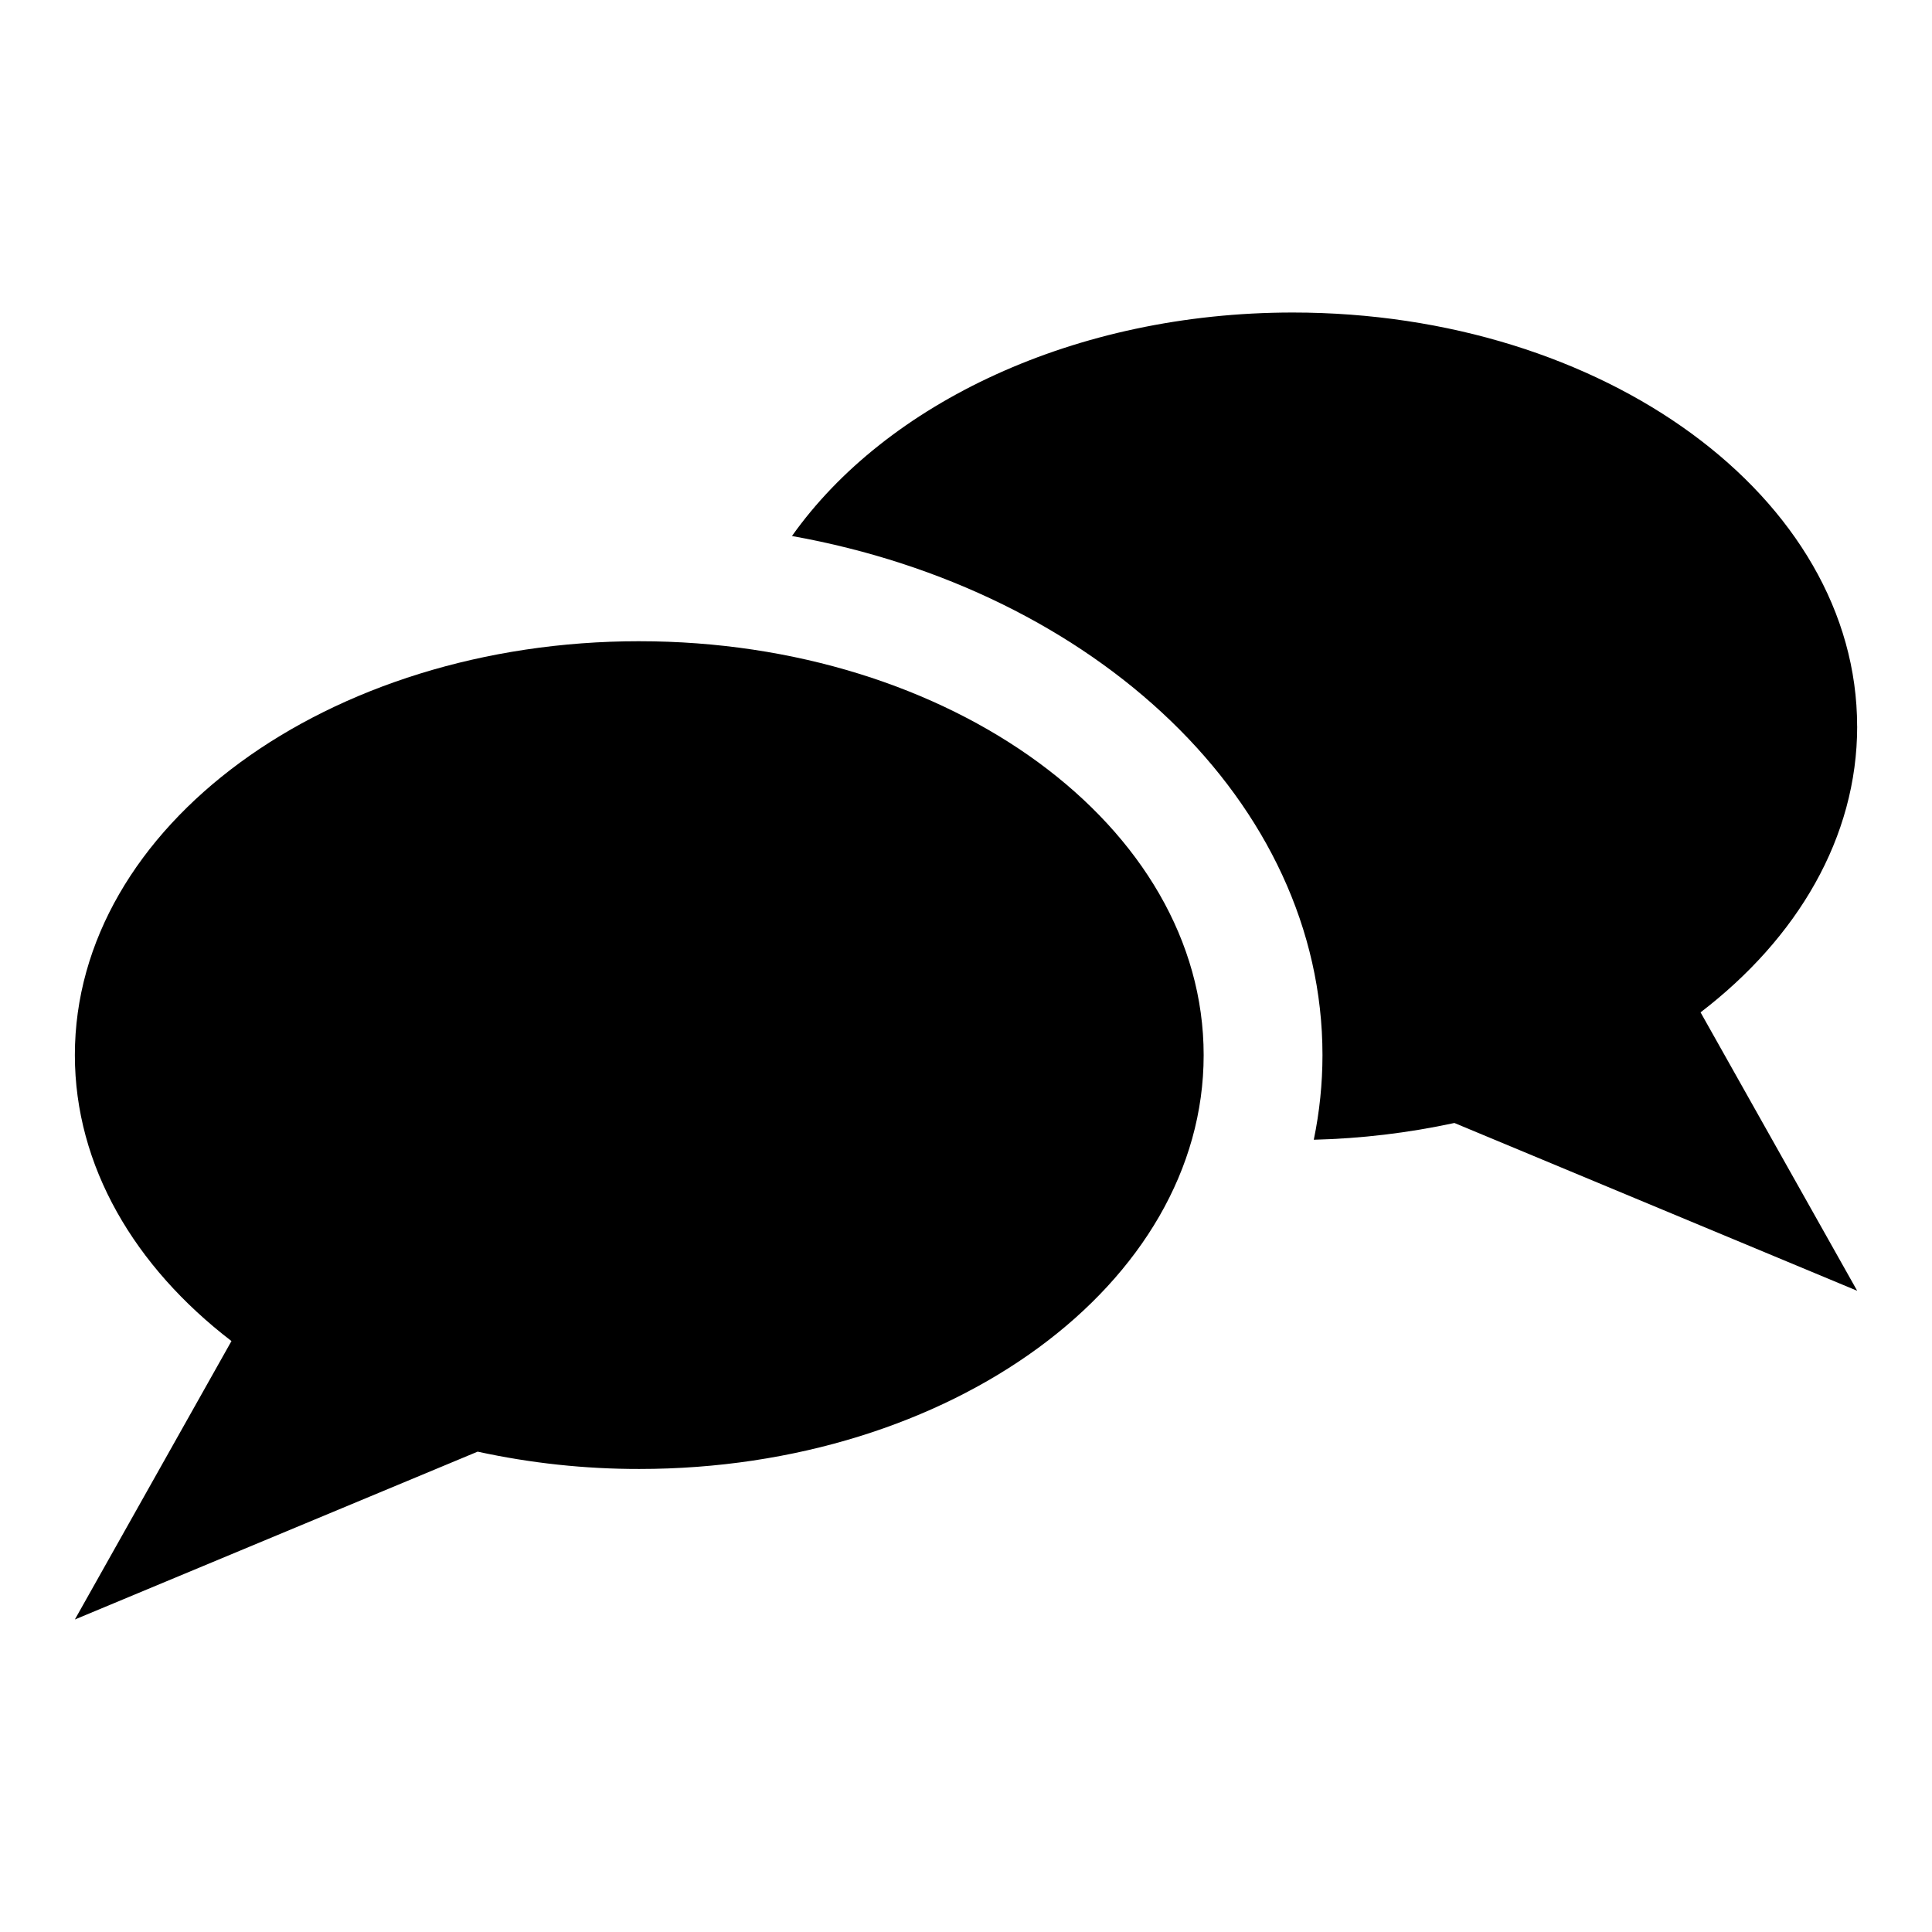
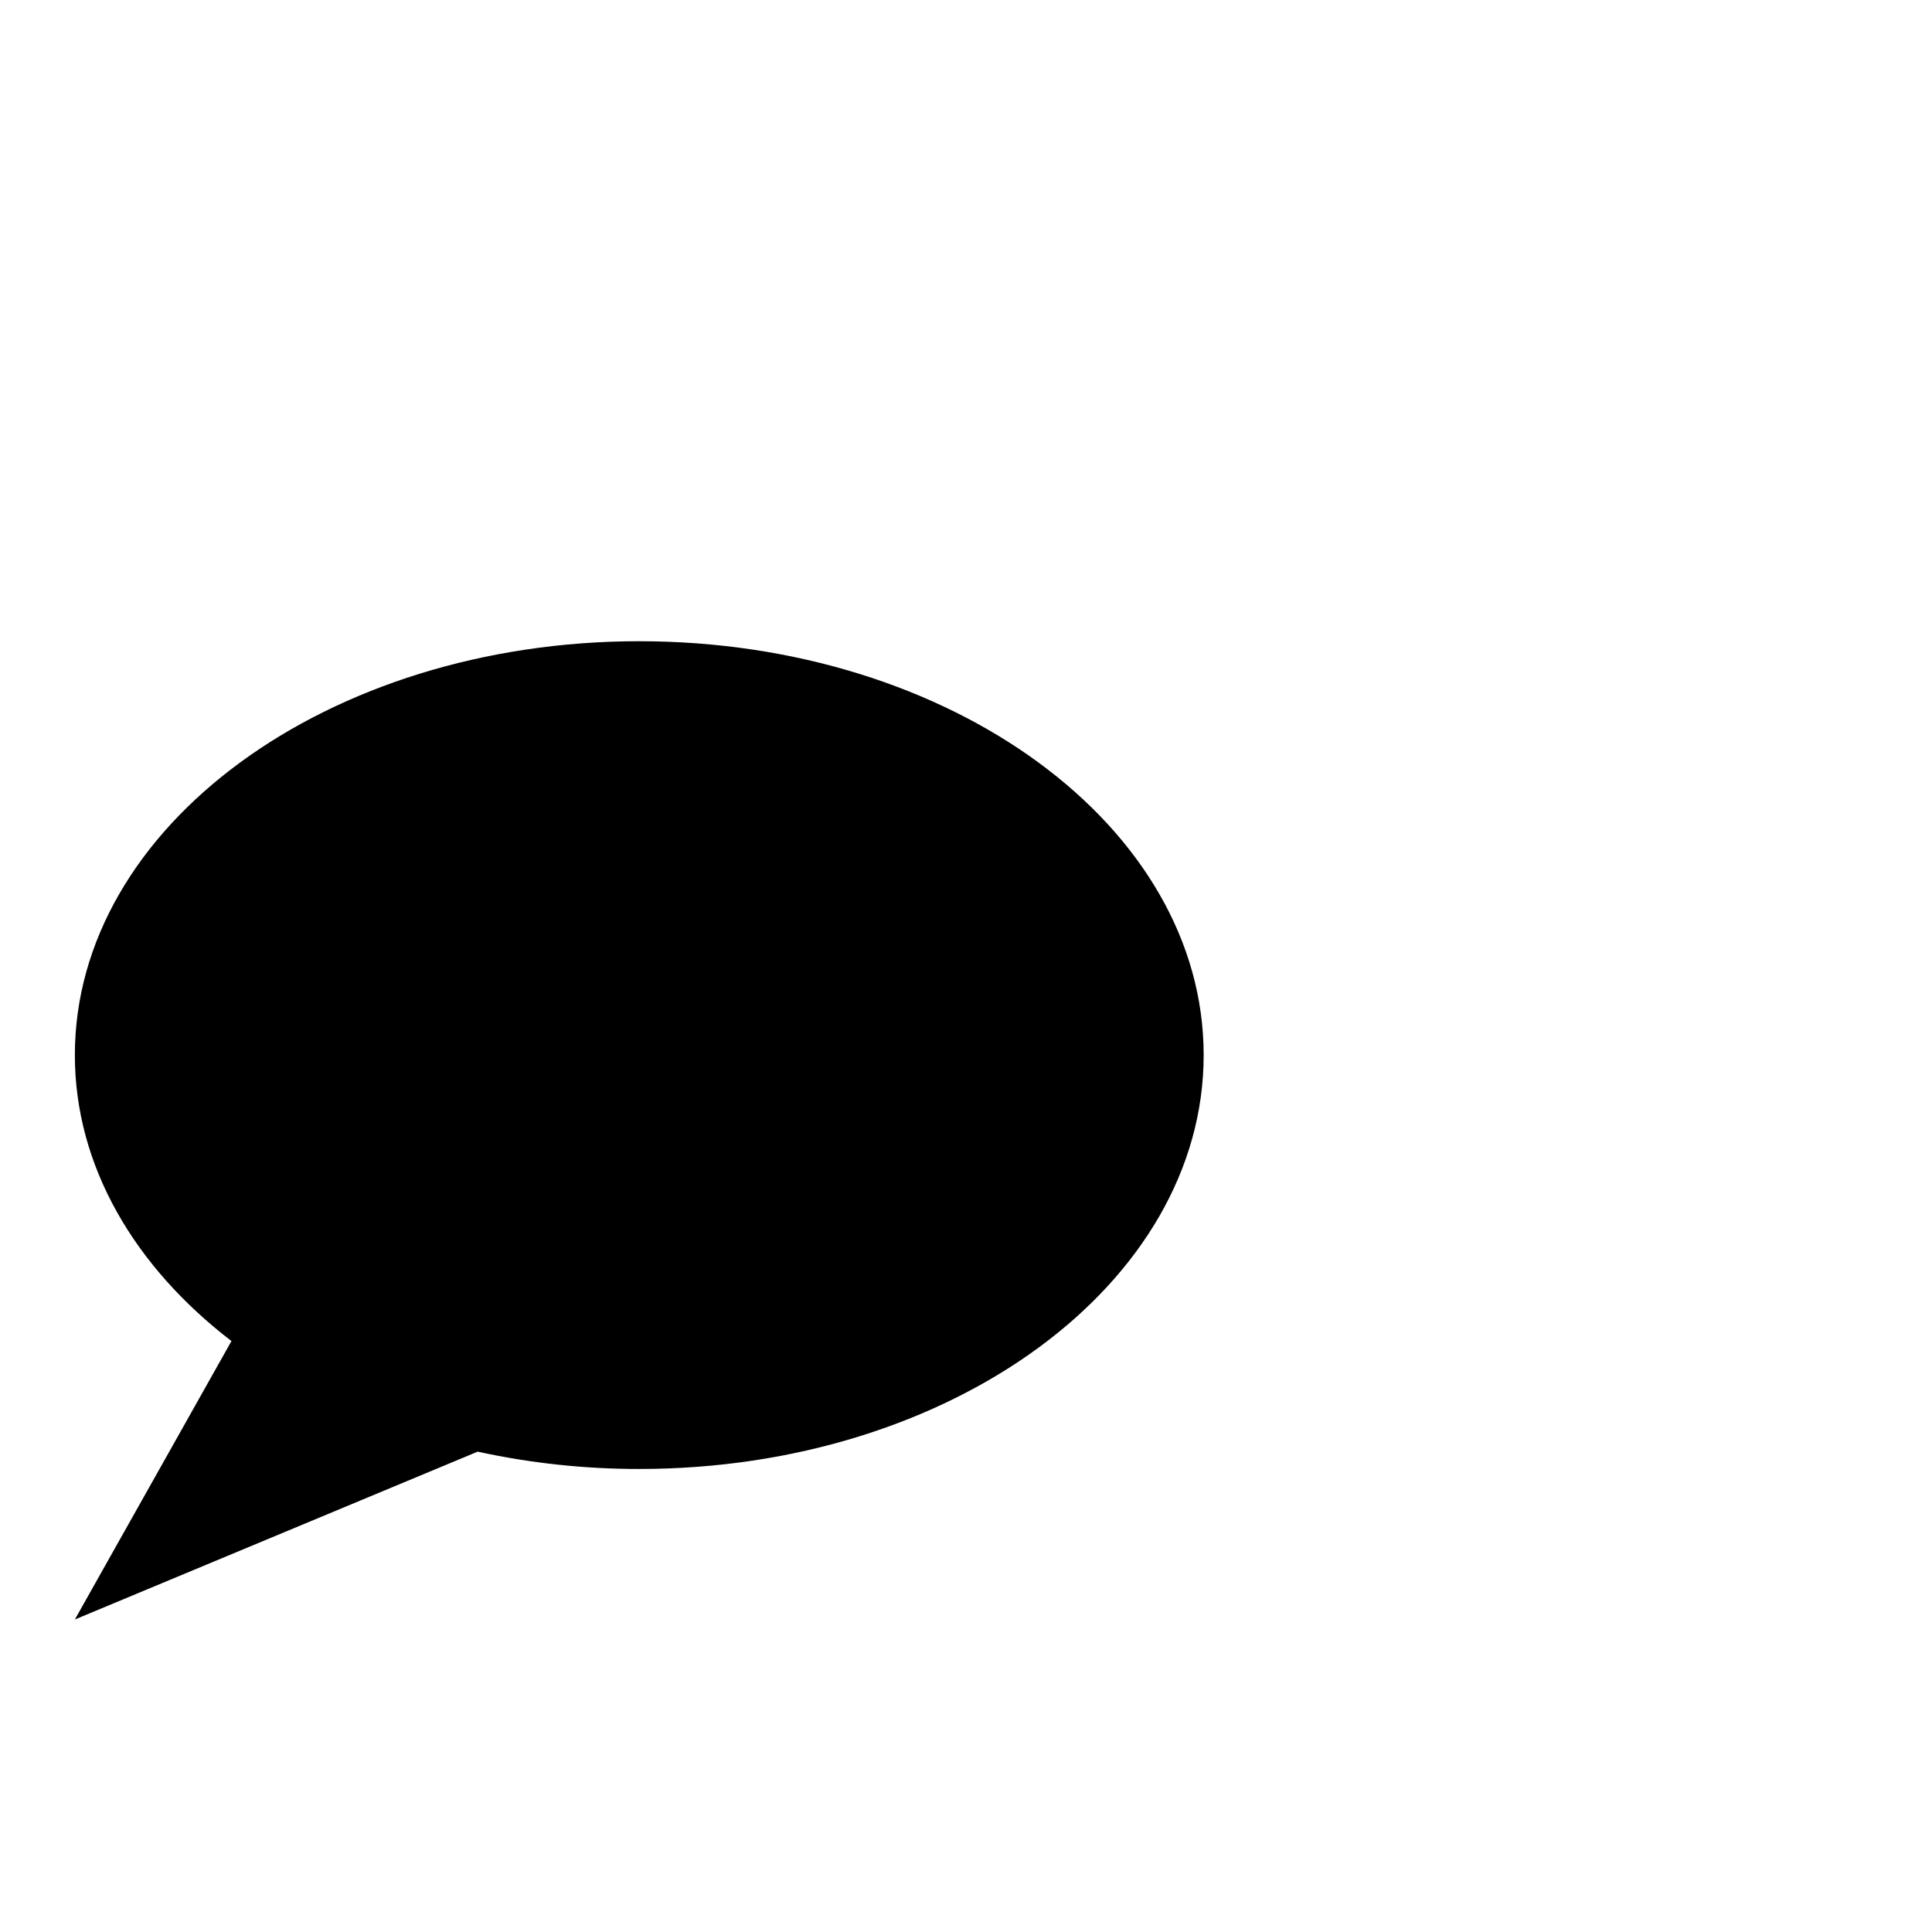
<svg xmlns="http://www.w3.org/2000/svg" fill="#000000" width="800px" height="800px" version="1.1" viewBox="144 144 512 512">
  <g>
    <path d="m313.41 313.93c-82.602 0-149.57 49.105-149.57 109.68 0 29.41 15.816 56.09 41.5 75.785l-41.5 73.785 106.74-44.477c14.07 3.066 28.43 4.606 42.832 4.59 82.602 0 149.57-49.066 149.57-109.68 0-60.613-66.969-109.68-149.57-109.68z" />
-     <path d="m636.16 336.5c0-60.578-66.969-109.68-149.57-109.68-57.773 0-107.8 24.066-132.71 59.23 80.406 14.375 140.59 70.582 140.59 137.57-0.004 7.535-0.777 15.047-2.305 22.422 12.535-0.309 25.012-1.797 37.266-4.441l106.74 44.469-41.504-73.785c25.688-19.688 41.504-46.371 41.504-75.781z" />
  </g>
</svg>